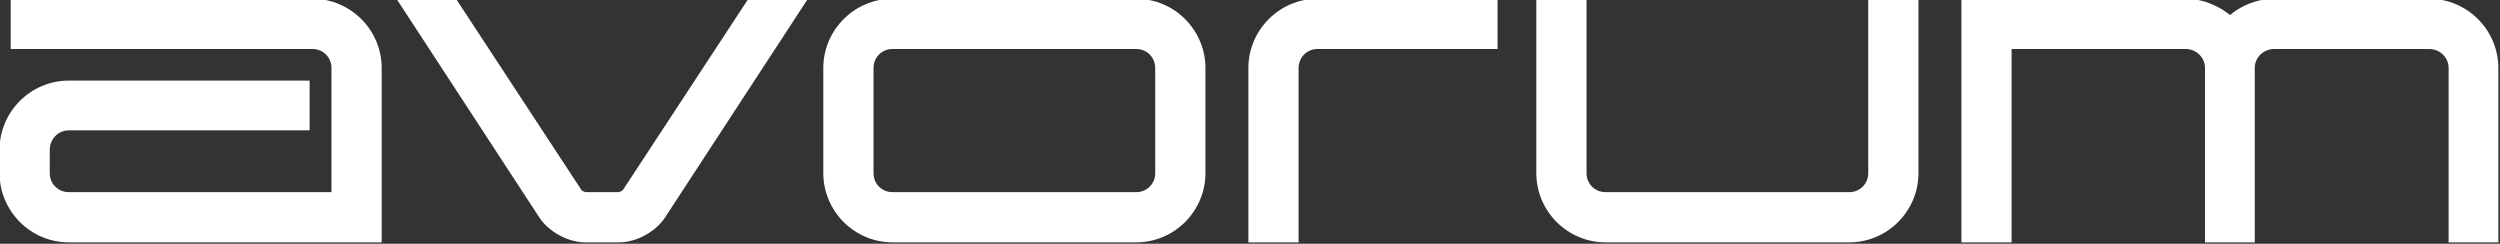
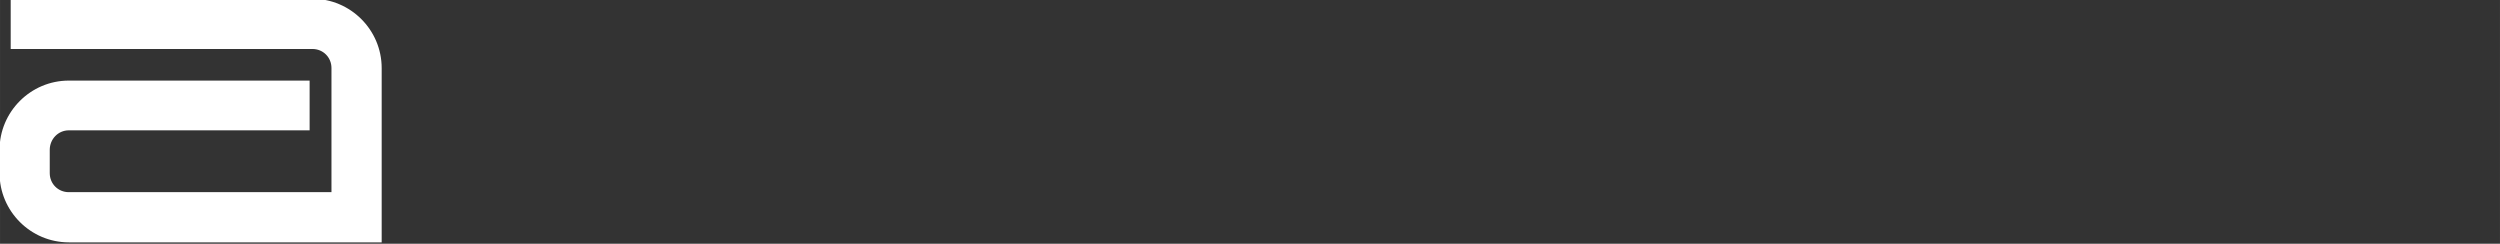
<svg xmlns="http://www.w3.org/2000/svg" id="svg6863" viewBox="0 0 248.317 24.208" height="24.208" width="248.32" version="1.1">
  <rect x="0" y="0" width="248.317" height="24.208" fill="#333333" stroke="none" />
  <g id="text3383-8-4-4-2-7-7-4-9-5-6-3-1-4-2-1-0-0-7-4-1-2-8-1-6-66-2-3-6-8-6-55-2-2-9-2-5-8-3-5-0-8-8-2-7-8-0-5-8-1-28-1-2-9-61-6-6-9-3-5-8-1-7-5-8-6-4-0-2-4-91-9-7-2-4-5-2-0-0-3-4-3-8-6-3-3-9-5-5-8-4-0-6-6-0-0-7-1-6-8-45-17-7-0-6-2-7-1-4-7-2-1-9-5-7-8-1-1-5-0" fill="#fff" transform="matrix(.557 0 0 .557 -97.148 -244.74)">
    <path id="path7428" d="m186.68 482.61h55.793v-31.088c0-6.798-5.554-12.352-12.352-12.352h-53.804v8.954h53.804c1.907 0 3.399 1.492 3.399 3.399v22.135h-46.84c-1.907 0-3.399-1.492-3.399-3.399v-4.145c0-1.907 1.492-3.482 3.399-3.482h42.943v-8.871h-42.943c-6.798 0-12.352 5.554-12.352 12.352v4.145c0 6.798 5.554 12.352 12.352 12.352z" />
-     <path id="path7430" d="m278.77 482.61h6.052c3.067 0 6.549-1.907 8.207-4.477l25.451-38.964h-10.612l-22.301 33.99c-0.083 0.249-0.663 0.497-0.912 0.497h-5.72c-0.249 0-0.829-0.249-0.912-0.497l-22.301-33.99h-10.612l25.451 38.964c1.658 2.57 5.14 4.477 8.207 4.477z" />
-     <path id="path7432" d="m333.58 482.61h43.441c6.798 0 12.352-5.554 12.352-12.352v-18.736c0-6.798-5.554-12.352-12.352-12.352h-43.441c-6.798 0-12.352 5.554-12.352 12.352v18.736c0 6.798 5.554 12.352 12.352 12.352zm0-34.487h43.441c1.907 0 3.399 1.492 3.399 3.399v18.736c0 1.907-1.492 3.399-3.399 3.399h-43.441c-1.907 0-3.399-1.492-3.399-3.399v-18.736c0-1.907 1.492-3.399 3.399-3.399z" />
-     <path id="path7434" d="m397.03 482.61h8.954v-31.088c0-1.907 1.492-3.399 3.399-3.399h32.083v-8.954h-32.083c-6.798 0-12.352 5.554-12.352 12.352v31.088z" />
-     <path id="path7436" d="m460.73 482.61h43.441c6.798 0 12.352-5.554 12.352-12.352v-31.088h-8.954v31.088c0 1.907-1.492 3.399-3.399 3.399h-43.441c-1.907 0-3.399-1.492-3.399-3.399v-31.088h-8.954v31.088c0 6.798 5.554 12.352 12.352 12.352z" />
-     <path id="path7438" d="m611.06 482.61h8.871v-31.088c0-6.798-5.554-12.352-12.352-12.352h-27.607c-1.99 0-3.896 0.497-5.637 1.409-0.829 0.415-1.575 0.912-2.238 1.492-0.746-0.58-1.492-1.078-2.321-1.492-1.741-0.912-3.648-1.409-5.637-1.409h-39.959v43.441h8.954v-34.487h31.006c1.907 0 3.482 1.492 3.482 3.399v31.088h8.871v-31.088c0-1.907 1.575-3.399 3.482-3.399h27.607c1.907 0 3.482 1.492 3.482 3.399v31.088z" />
  </g>
</svg>